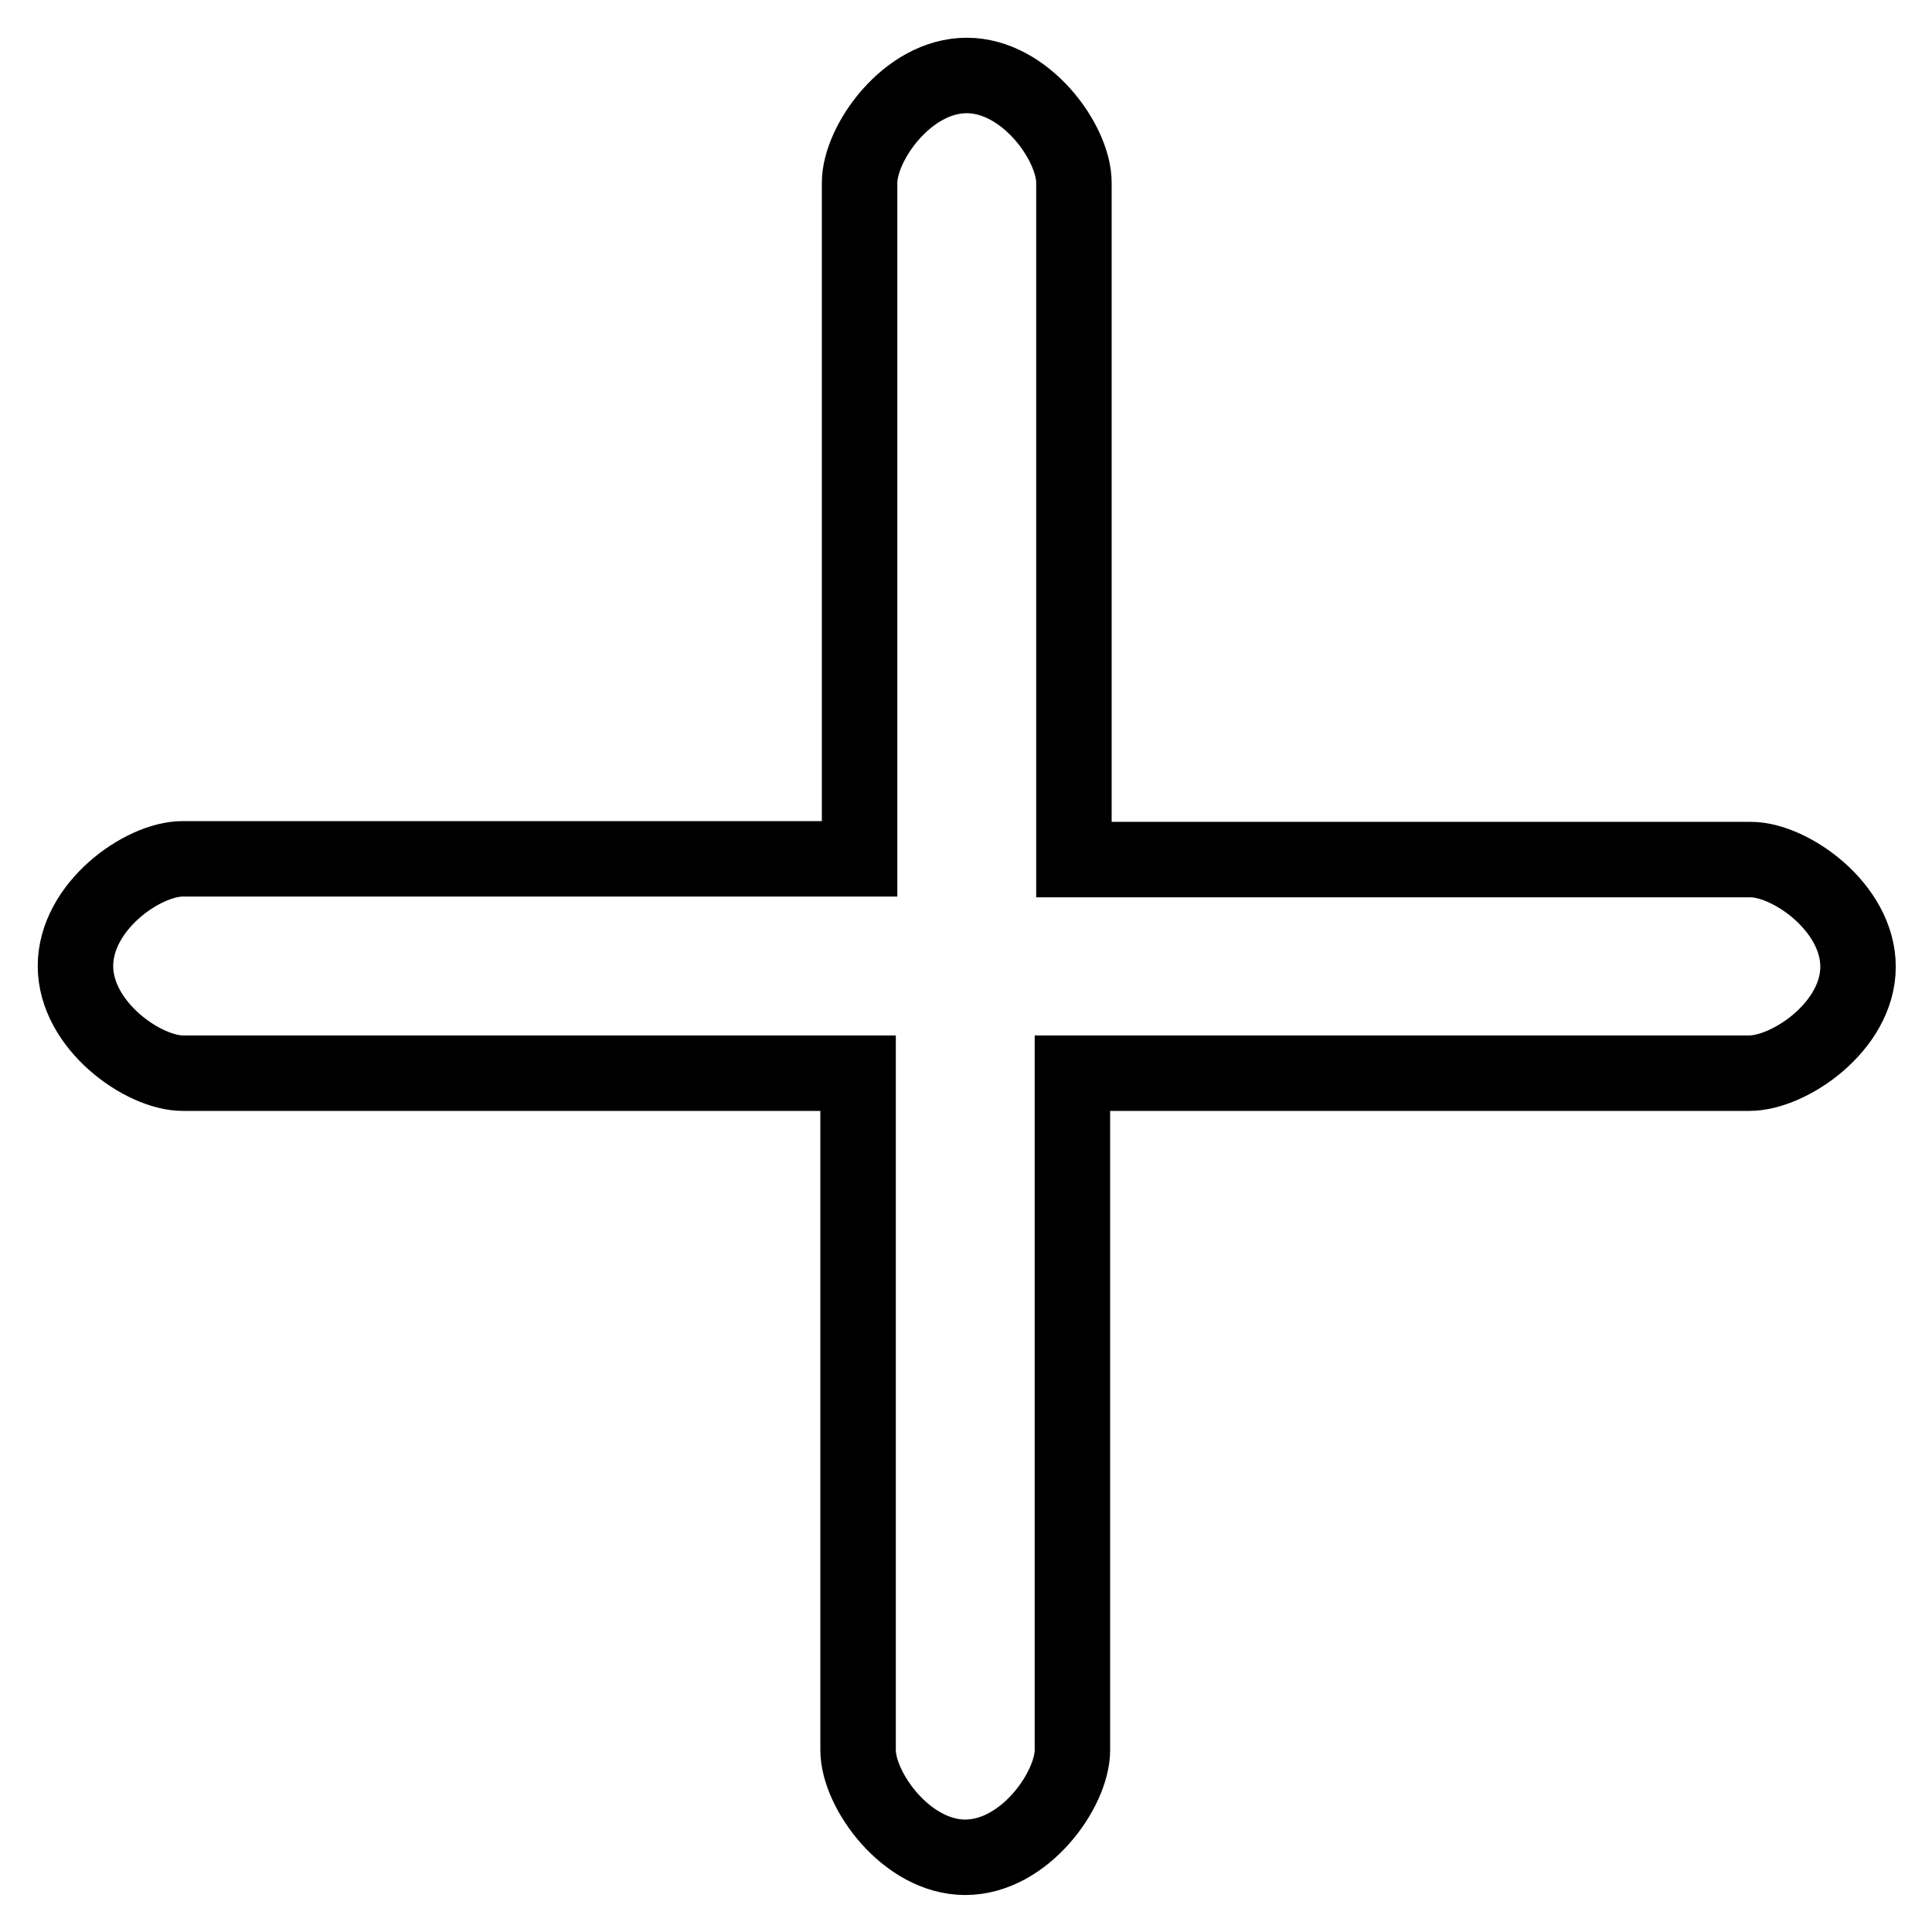
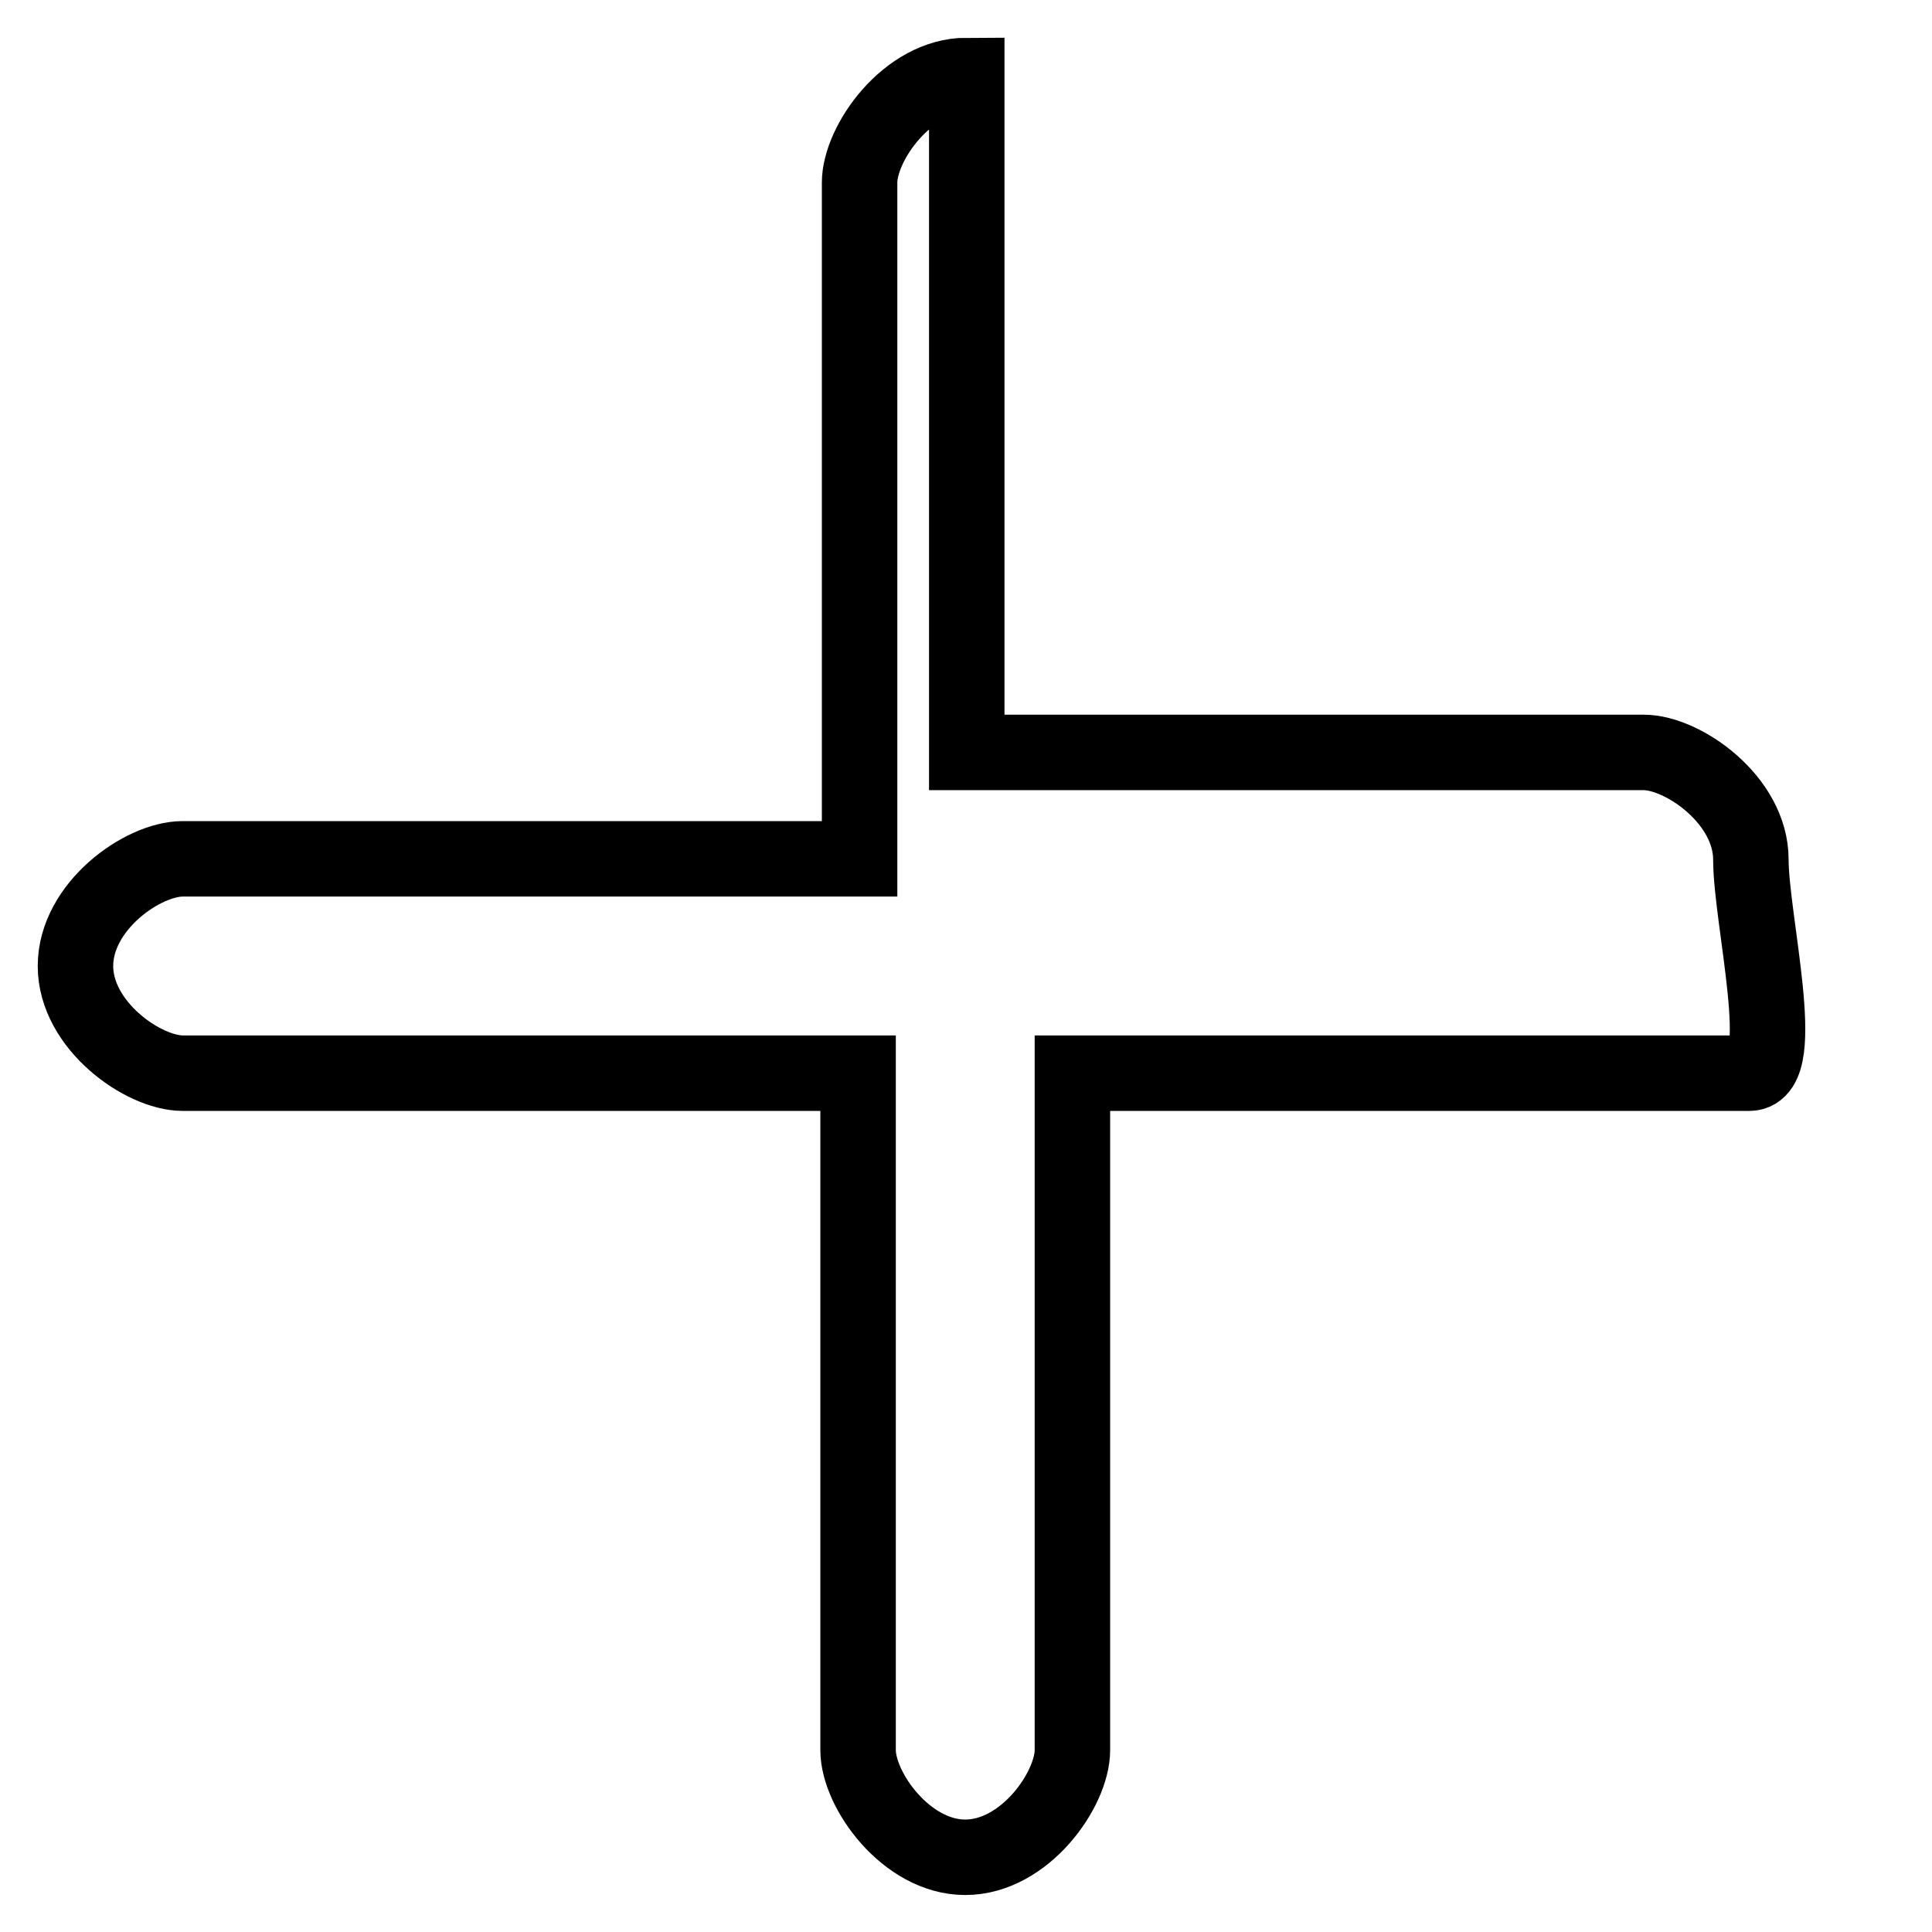
<svg xmlns="http://www.w3.org/2000/svg" version="1.1" x="0px" y="0px" viewBox="0 0 256 256" enable-background="new 0 0 256 256" xml:space="preserve">
  <g>
-     <path stroke-width="10" fill-opacity="0" stroke="#000000" d="M231.8,142.2h-89.7v89.7c0,5.2-6.3,14.2-14.2,14.2c-7.8,0-14.2-8.9-14.2-14.2v-89.7H24.2 c-5.2,0-14.2-6.3-14.2-14.2s8.9-14.2,14.2-14.2h89.7V24.2c0-5.2,6.3-14.2,14.2-14.2c7.8,0,14.2,8.9,14.2,14.2v89.7h89.7 c5.2,0,14.2,6.3,14.2,14.2S237.1,142.2,231.8,142.2z" />
+     <path stroke-width="10" fill-opacity="0" stroke="#000000" d="M231.8,142.2h-89.7v89.7c0,5.2-6.3,14.2-14.2,14.2c-7.8,0-14.2-8.9-14.2-14.2v-89.7H24.2 c-5.2,0-14.2-6.3-14.2-14.2s8.9-14.2,14.2-14.2h89.7V24.2c0-5.2,6.3-14.2,14.2-14.2v89.7h89.7 c5.2,0,14.2,6.3,14.2,14.2S237.1,142.2,231.8,142.2z" />
  </g>
</svg>